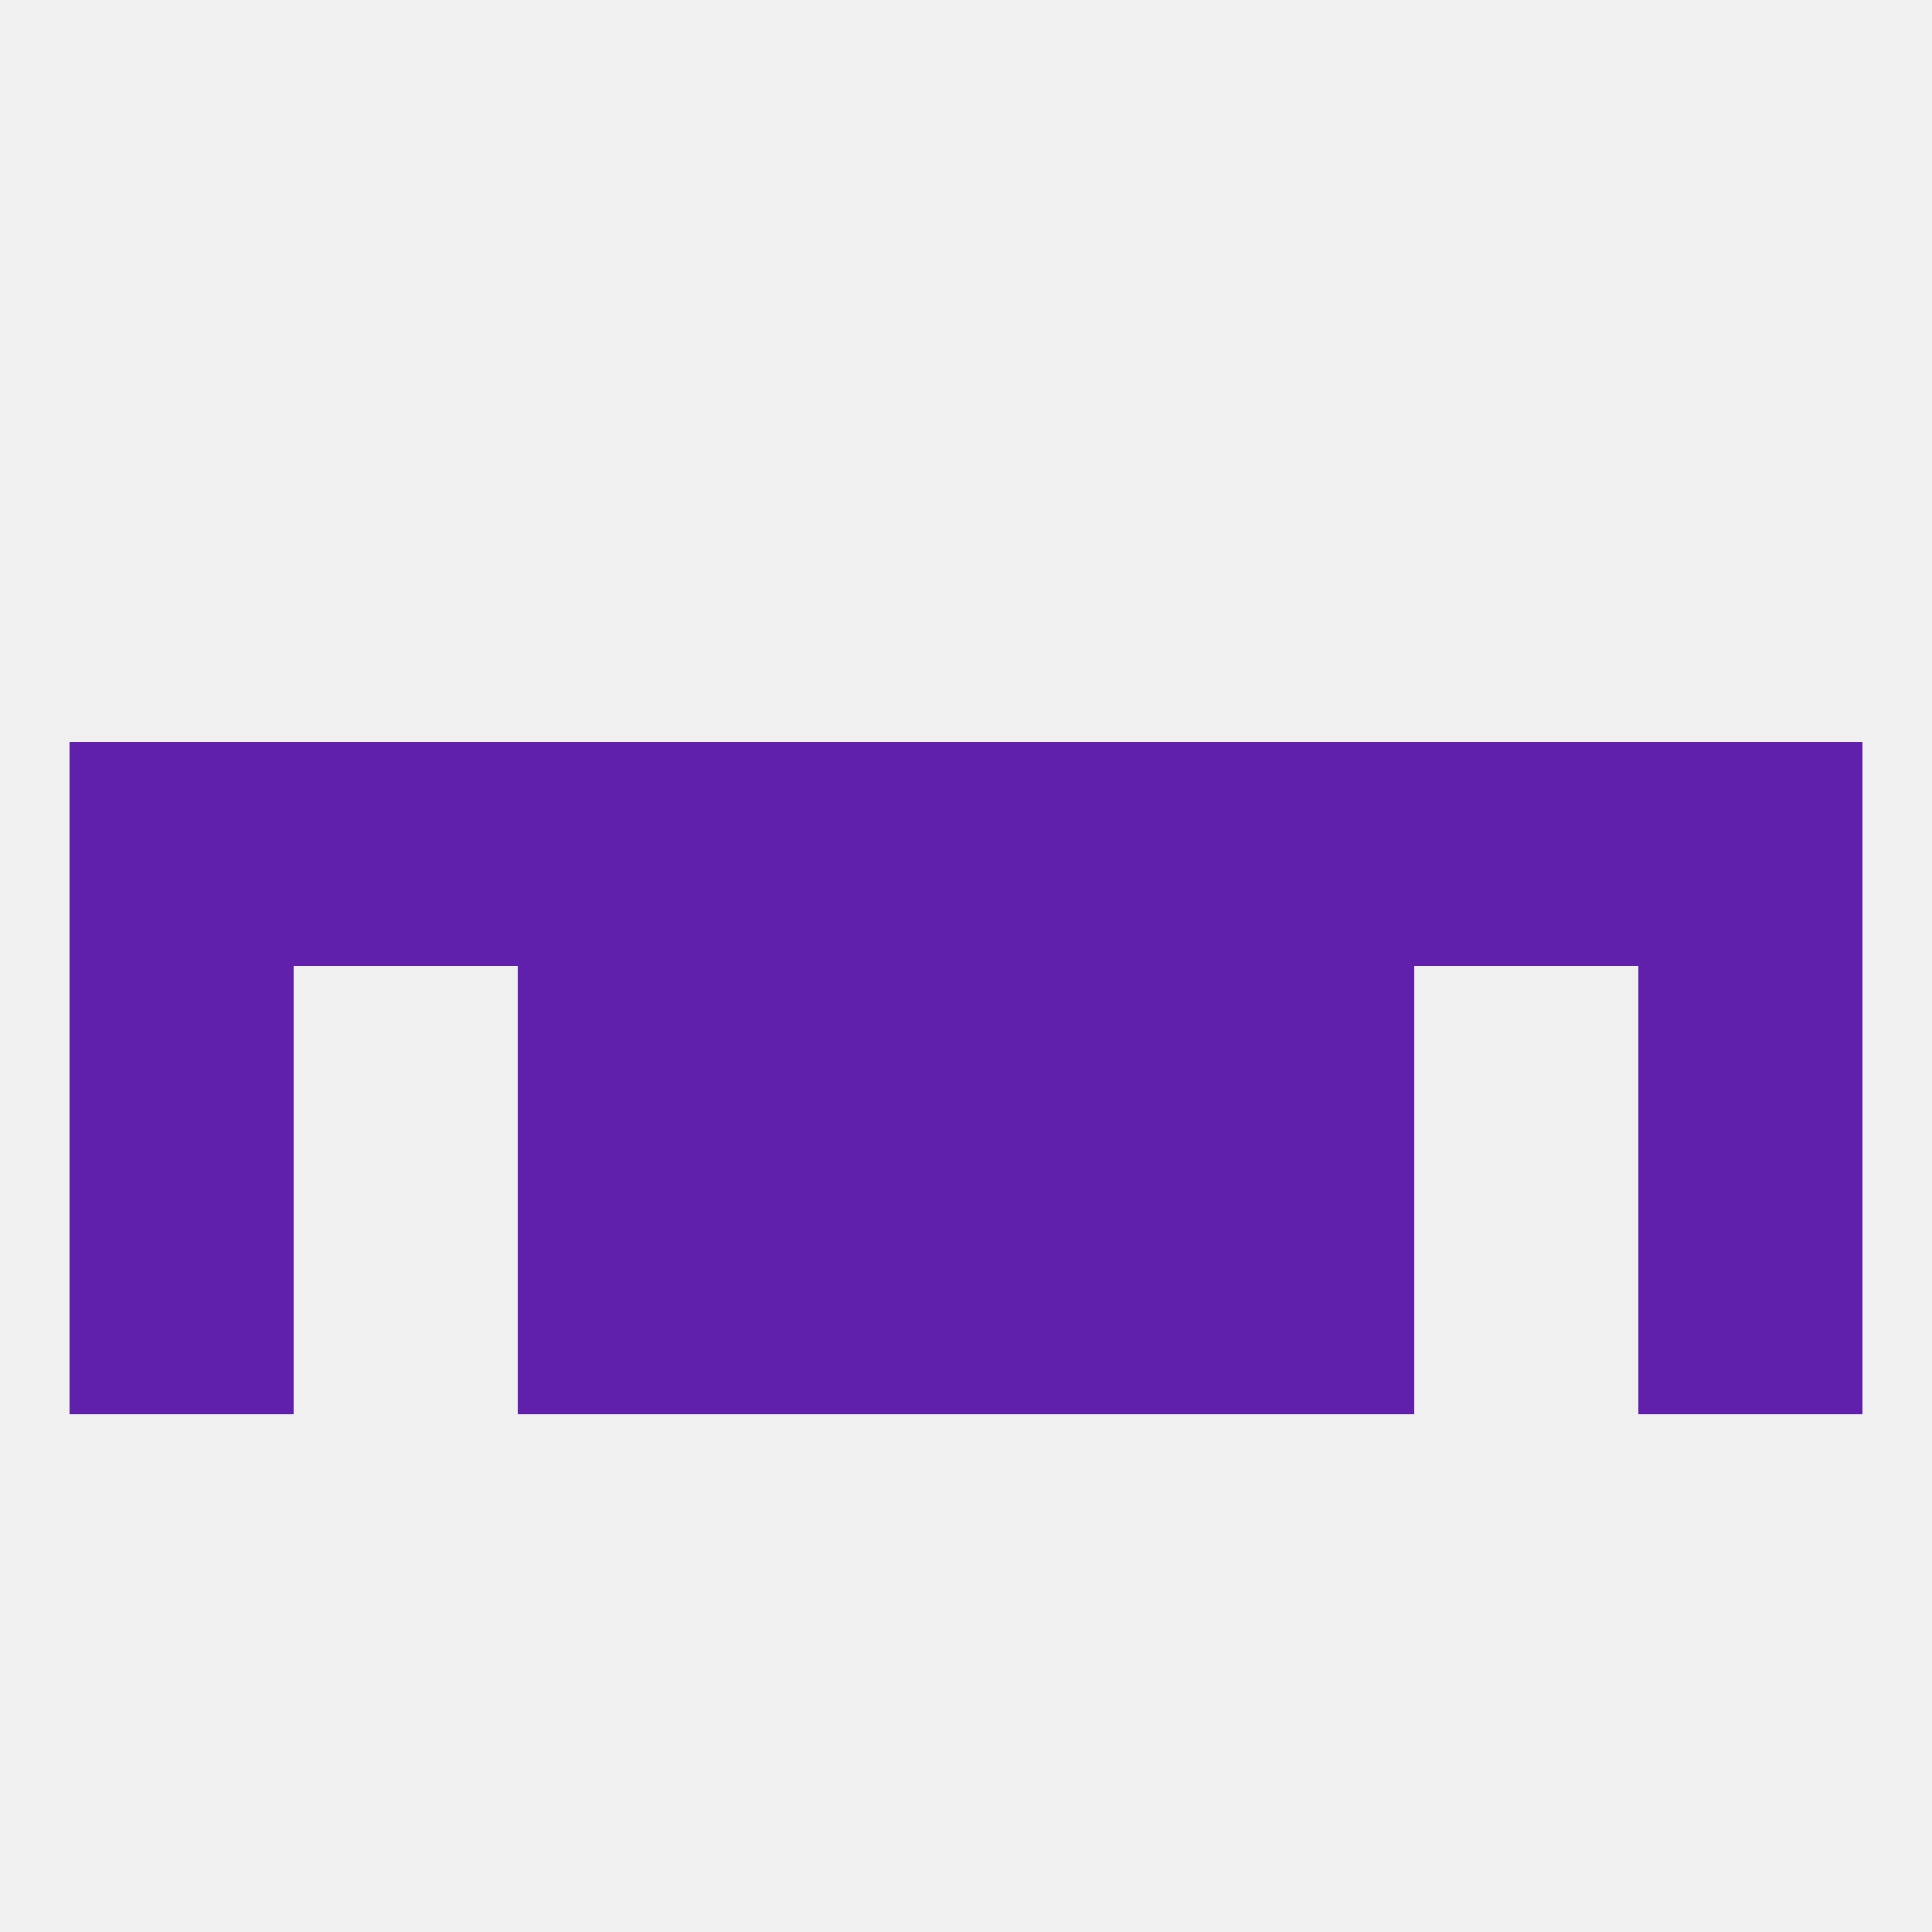
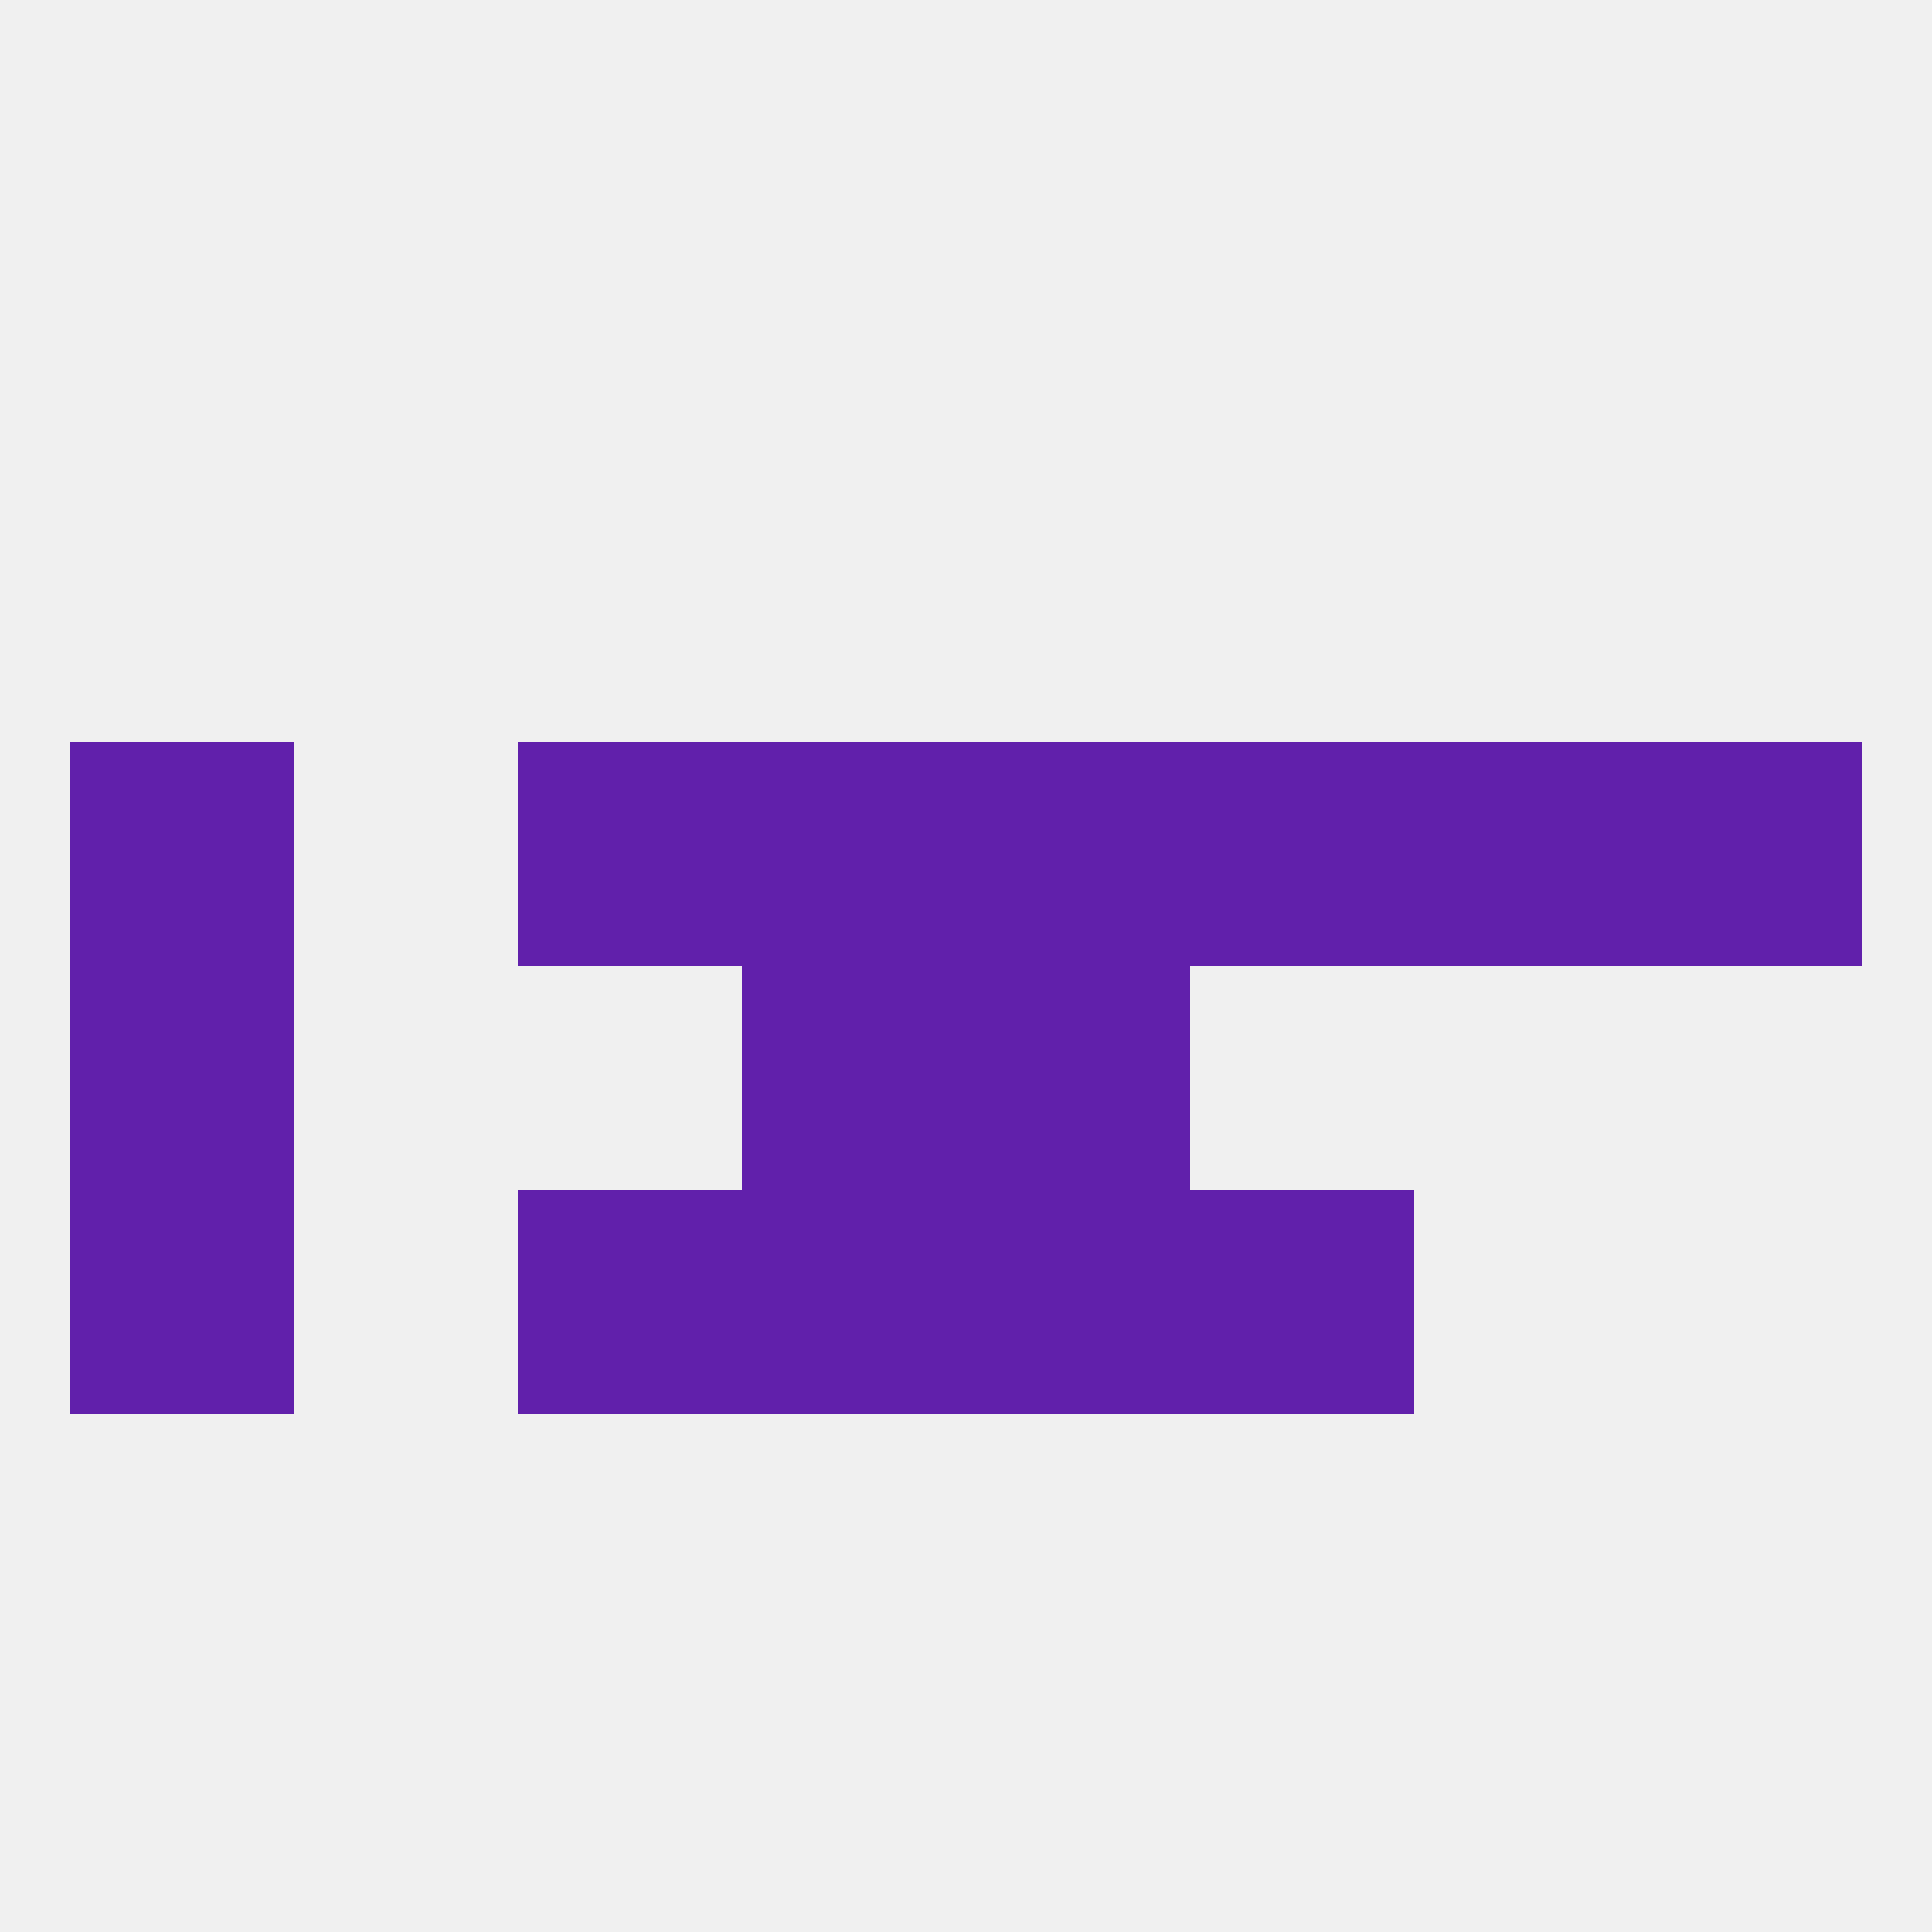
<svg xmlns="http://www.w3.org/2000/svg" version="1.1" baseprofile="full" width="250" height="250" viewBox="0 0 250 250">
  <rect width="100%" height="100%" fill="rgba(240,240,240,255)" />
  <rect x="67" y="154" width="29" height="29" fill="rgba(97,32,171,255)" />
  <rect x="154" y="154" width="29" height="29" fill="rgba(97,32,171,255)" />
  <rect x="96" y="154" width="29" height="29" fill="rgba(97,32,171,255)" />
  <rect x="125" y="154" width="29" height="29" fill="rgba(97,32,171,255)" />
  <rect x="9" y="154" width="29" height="29" fill="rgba(97,32,171,255)" />
-   <rect x="212" y="154" width="29" height="29" fill="rgba(97,32,171,255)" />
-   <rect x="67" y="125" width="29" height="29" fill="rgba(97,32,171,255)" />
-   <rect x="154" y="125" width="29" height="29" fill="rgba(97,32,171,255)" />
  <rect x="96" y="125" width="29" height="29" fill="rgba(97,32,171,255)" />
  <rect x="125" y="125" width="29" height="29" fill="rgba(97,32,171,255)" />
  <rect x="9" y="125" width="29" height="29" fill="rgba(97,32,171,255)" />
-   <rect x="212" y="125" width="29" height="29" fill="rgba(97,32,171,255)" />
-   <rect x="38" y="96" width="29" height="29" fill="rgba(97,32,171,255)" />
  <rect x="125" y="96" width="29" height="29" fill="rgba(97,32,171,255)" />
  <rect x="9" y="96" width="29" height="29" fill="rgba(97,32,171,255)" />
  <rect x="212" y="96" width="29" height="29" fill="rgba(97,32,171,255)" />
  <rect x="183" y="96" width="29" height="29" fill="rgba(97,32,171,255)" />
  <rect x="67" y="96" width="29" height="29" fill="rgba(97,32,171,255)" />
  <rect x="154" y="96" width="29" height="29" fill="rgba(97,32,171,255)" />
  <rect x="96" y="96" width="29" height="29" fill="rgba(97,32,171,255)" />
</svg>